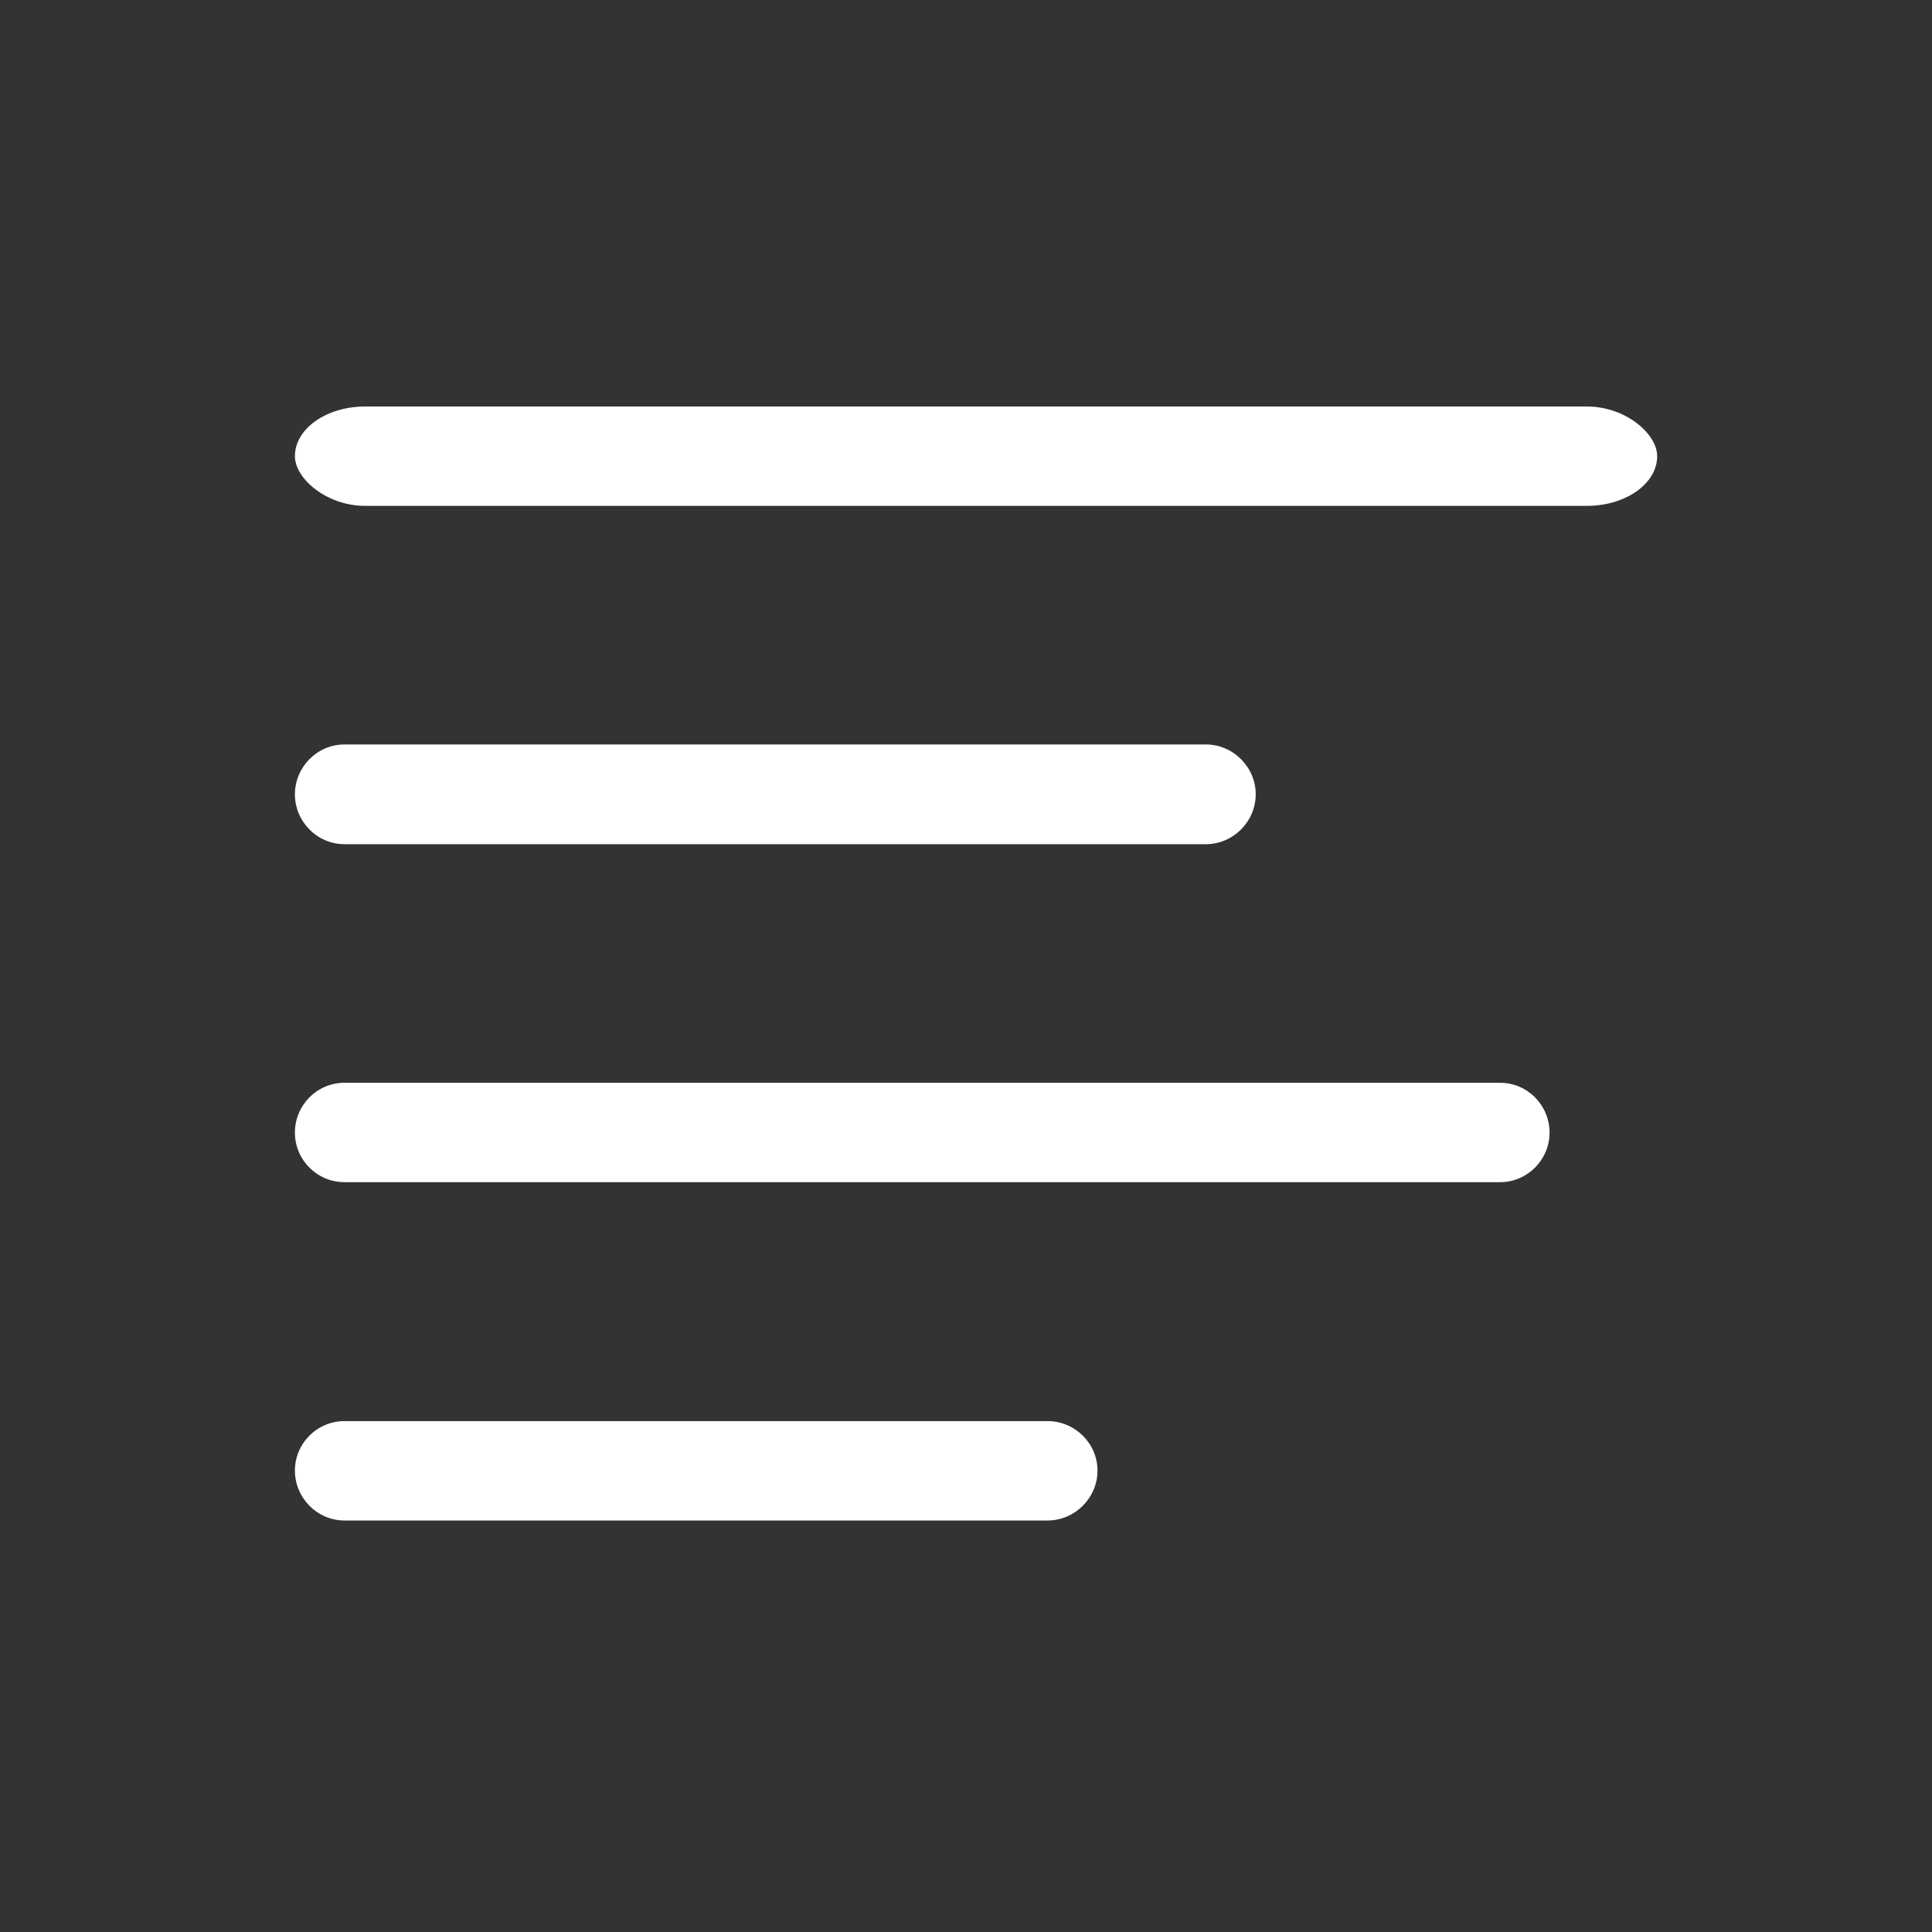
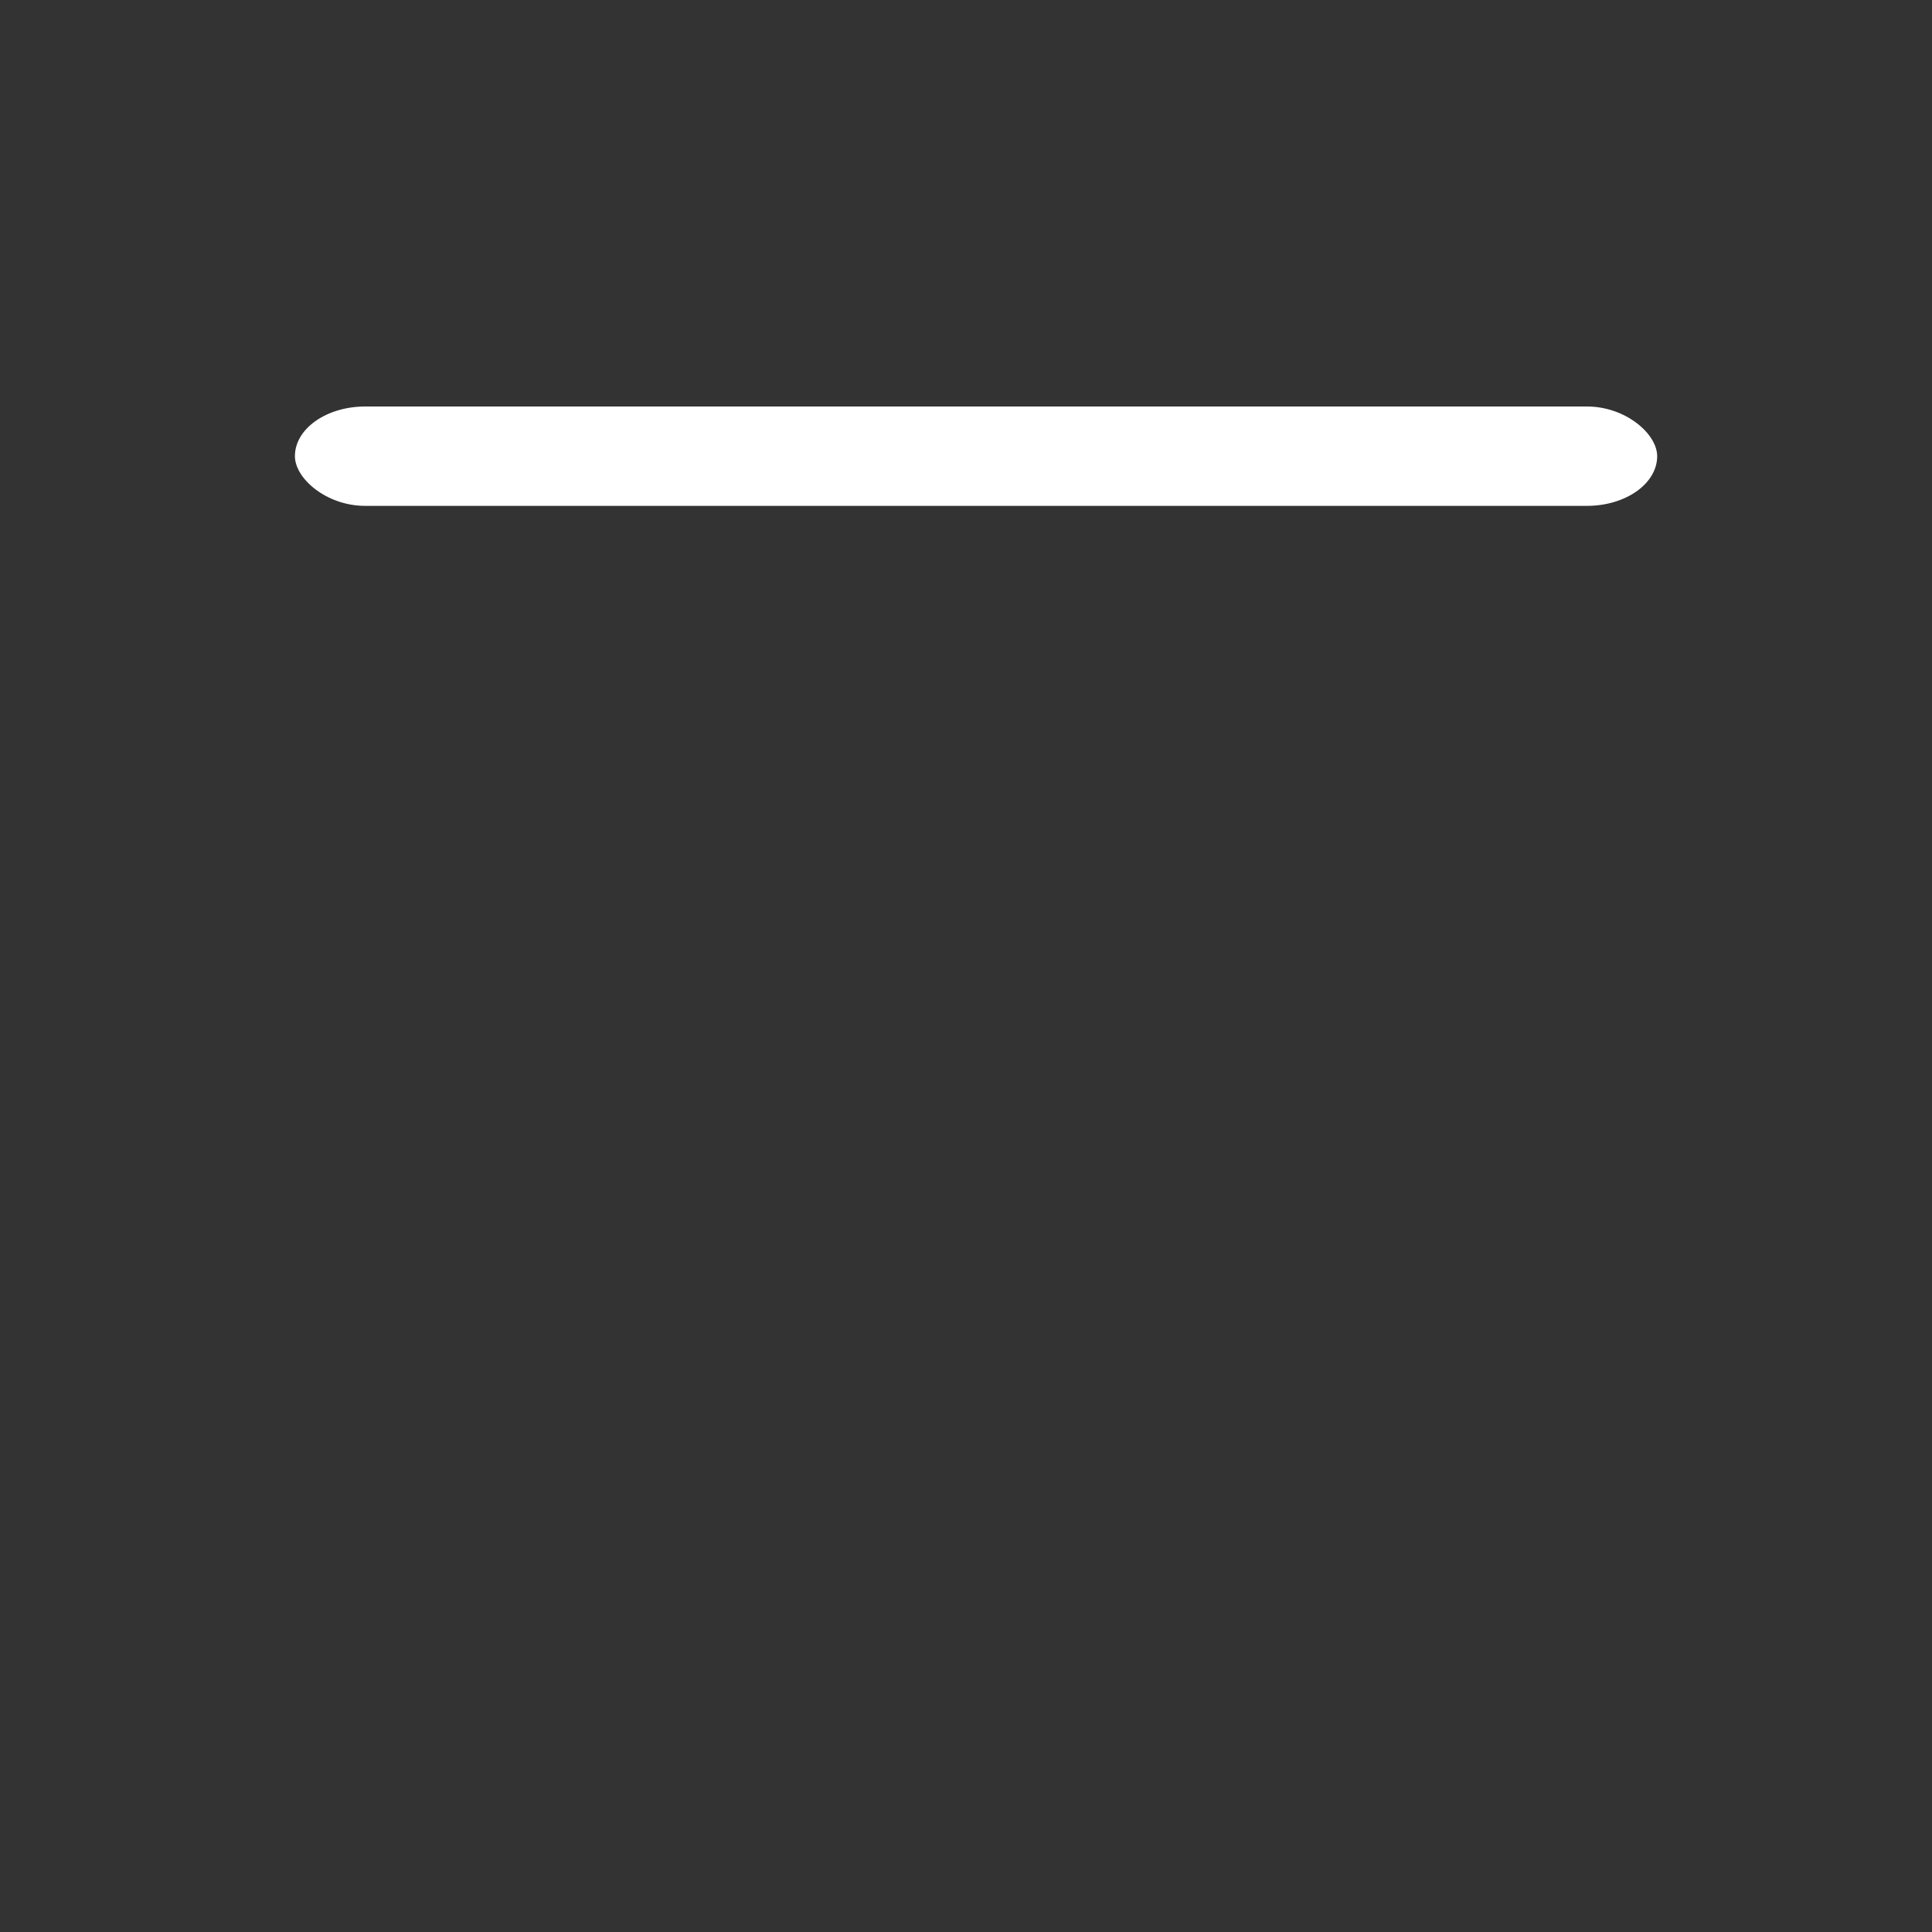
<svg xmlns="http://www.w3.org/2000/svg" xml:space="preserve" width="53.848mm" height="53.848mm" version="1.0" style="shape-rendering:geometricPrecision; text-rendering:geometricPrecision; image-rendering:optimizeQuality; fill-rule:evenodd; clip-rule:evenodd" viewBox="0 0 5385 5385">
  <rect x="0" y="0" width="5385" height="5385" fill="#333333" stroke="none" />
  <defs>
    <style type="text/css">  .fil0 {fill:none} .fil1 {fill:white}  </style>
  </defs>
  <g id="Katman_x0020_1">
    <rect class="fil0" width="5385" height="5385" />
    <g id="_2053850691040">
      <rect class="fil1" x="822" y="1133" width="3797" height="277" rx="196" ry="139" />
-       <path class="fil1" d="M960 2075l768 0 280 0 1353 0c76,0 139,63 139,139l0 0c0,76 -63,139 -139,139l-1353 0 -280 0 -768 0c-76,0 -138,-63 -138,-139l0 0c0,-76 62,-139 138,-139z" />
-       <path class="fil1" d="M960 3018l1513 0 173 0 1535 0c76,0 138,62 138,139l0 0c0,76 -62,138 -138,138l-1535 0 -237 0 -1449 0c-76,0 -138,-62 -138,-138l0 0c0,-77 62,-139 138,-139z" />
-       <path class="fil1" d="M960 3961l961 0 161 0 838 0c76,0 139,62 139,138l0 0c0,76 -63,139 -139,139l-838 0 -161 0 -961 0c-76,0 -138,-63 -138,-139l0 0c0,-76 62,-138 138,-138z" />
    </g>
  </g>
</svg>